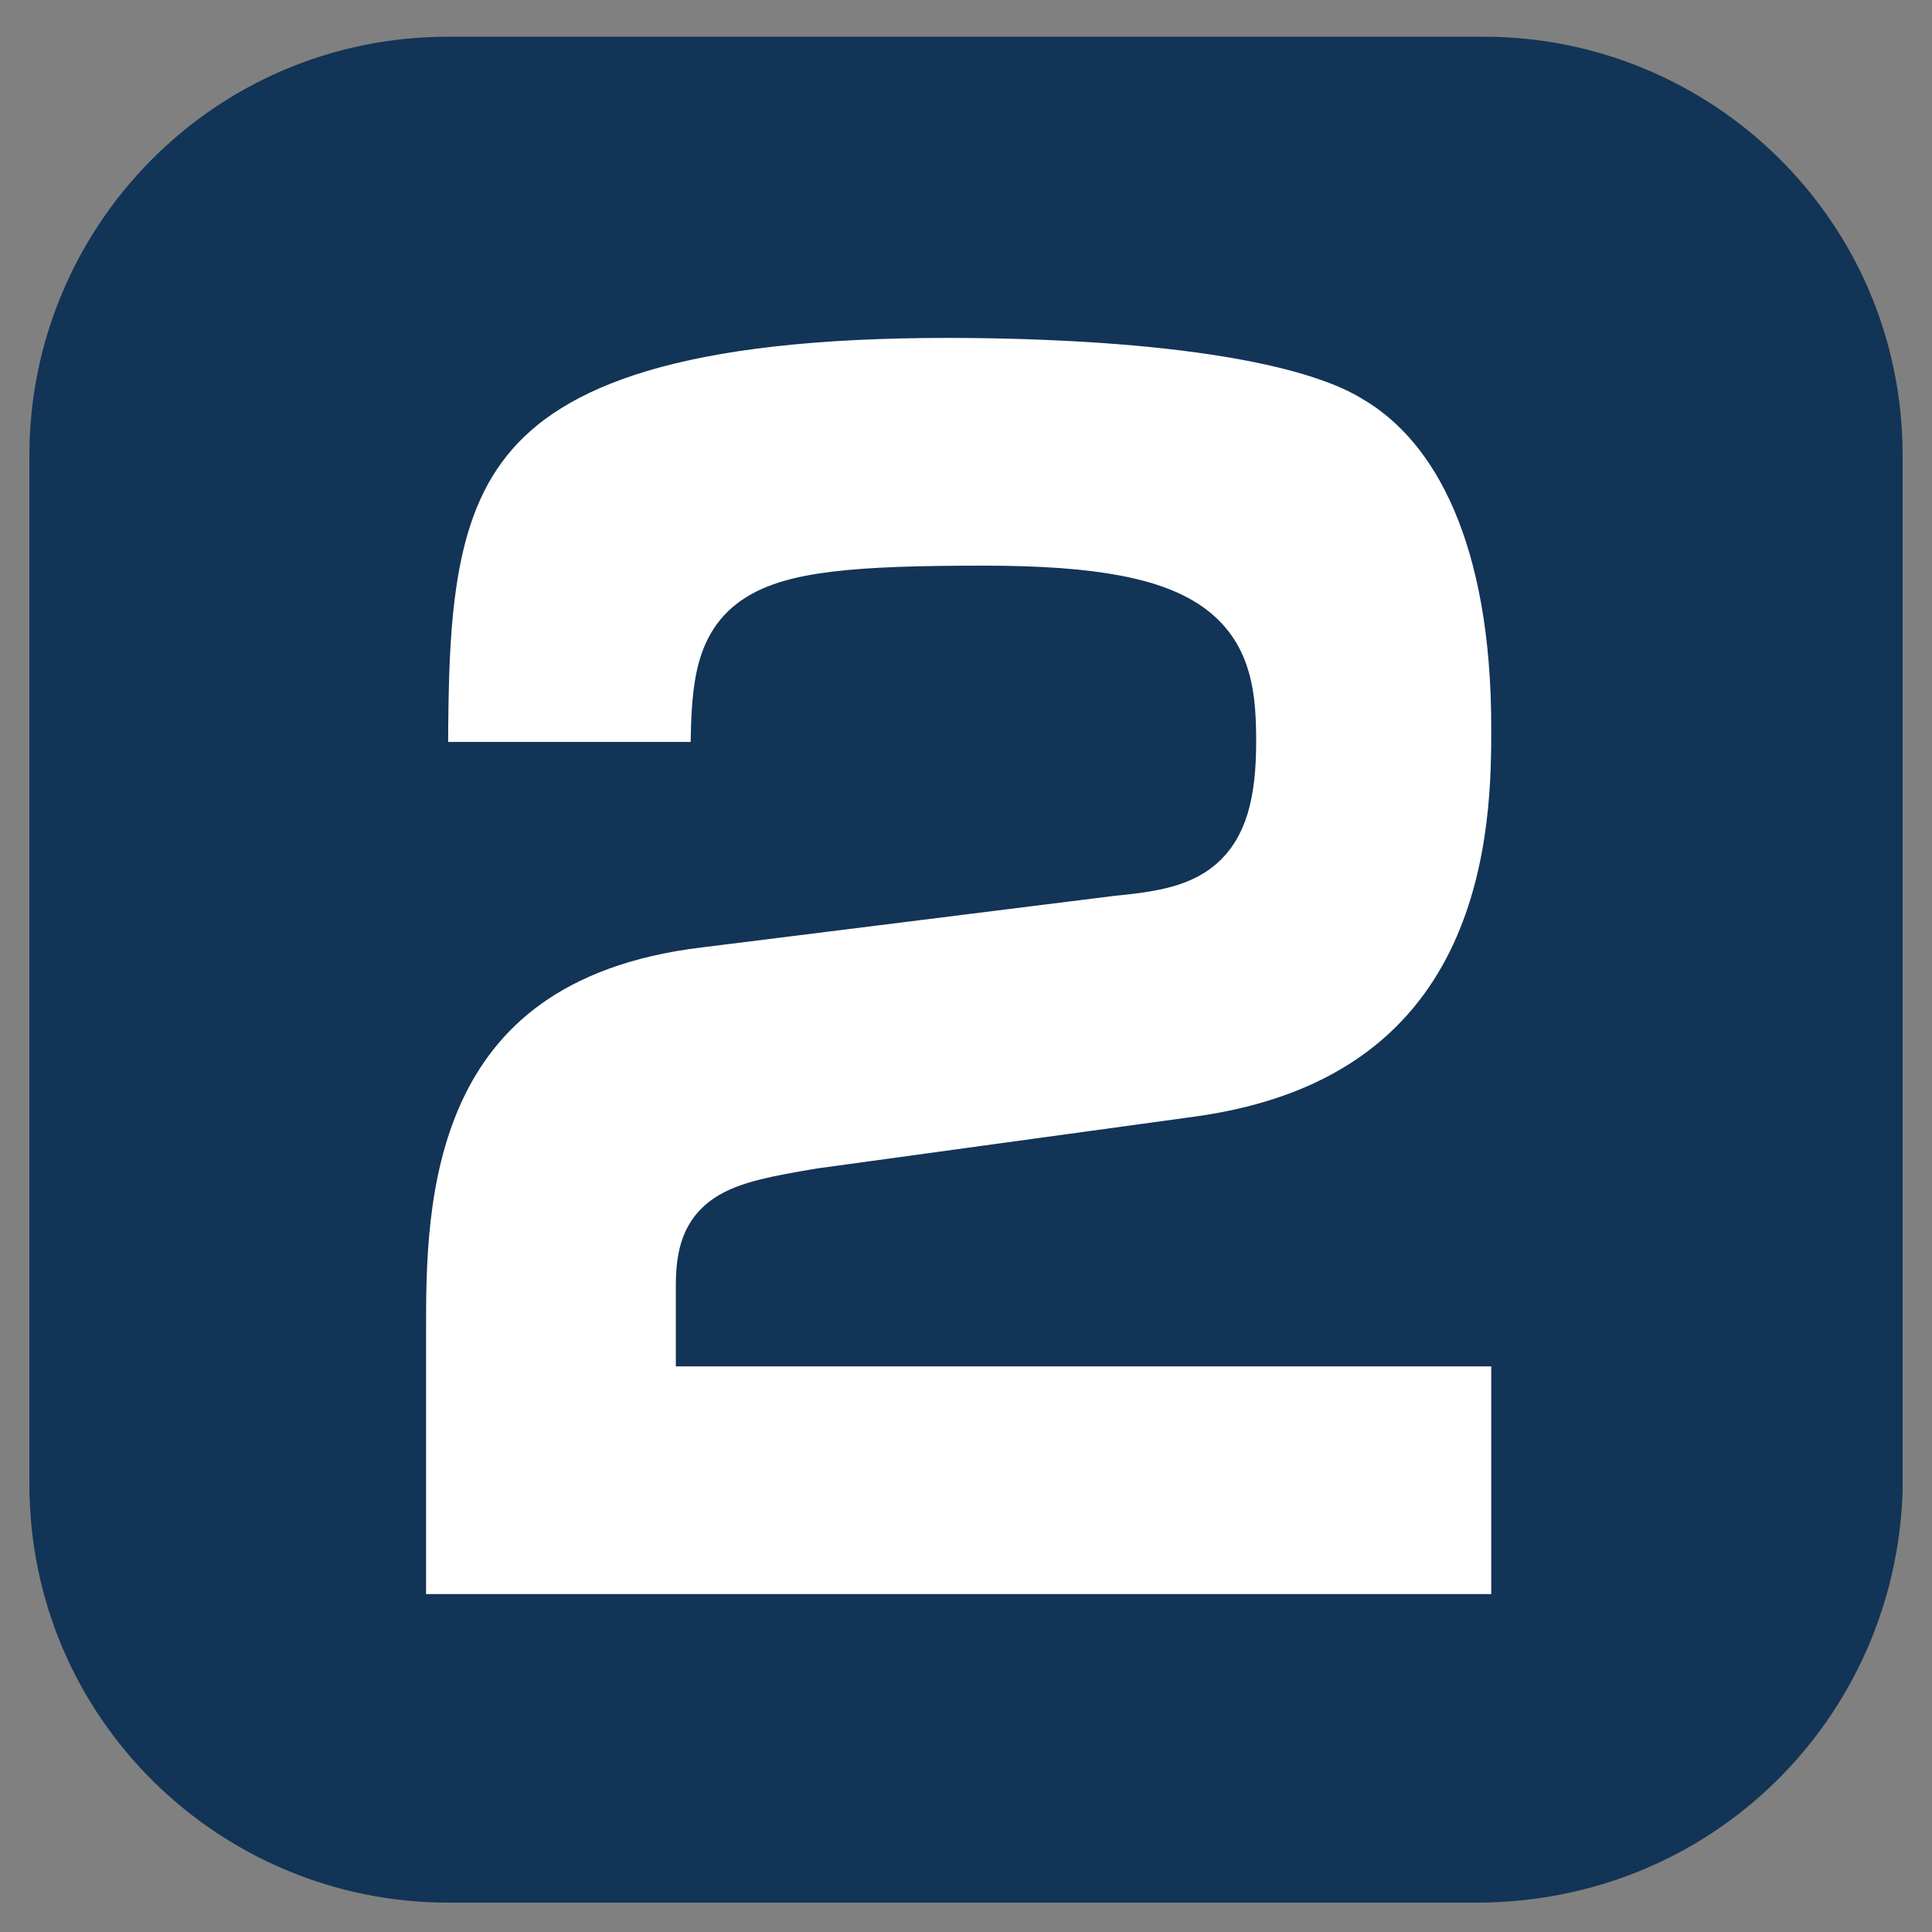
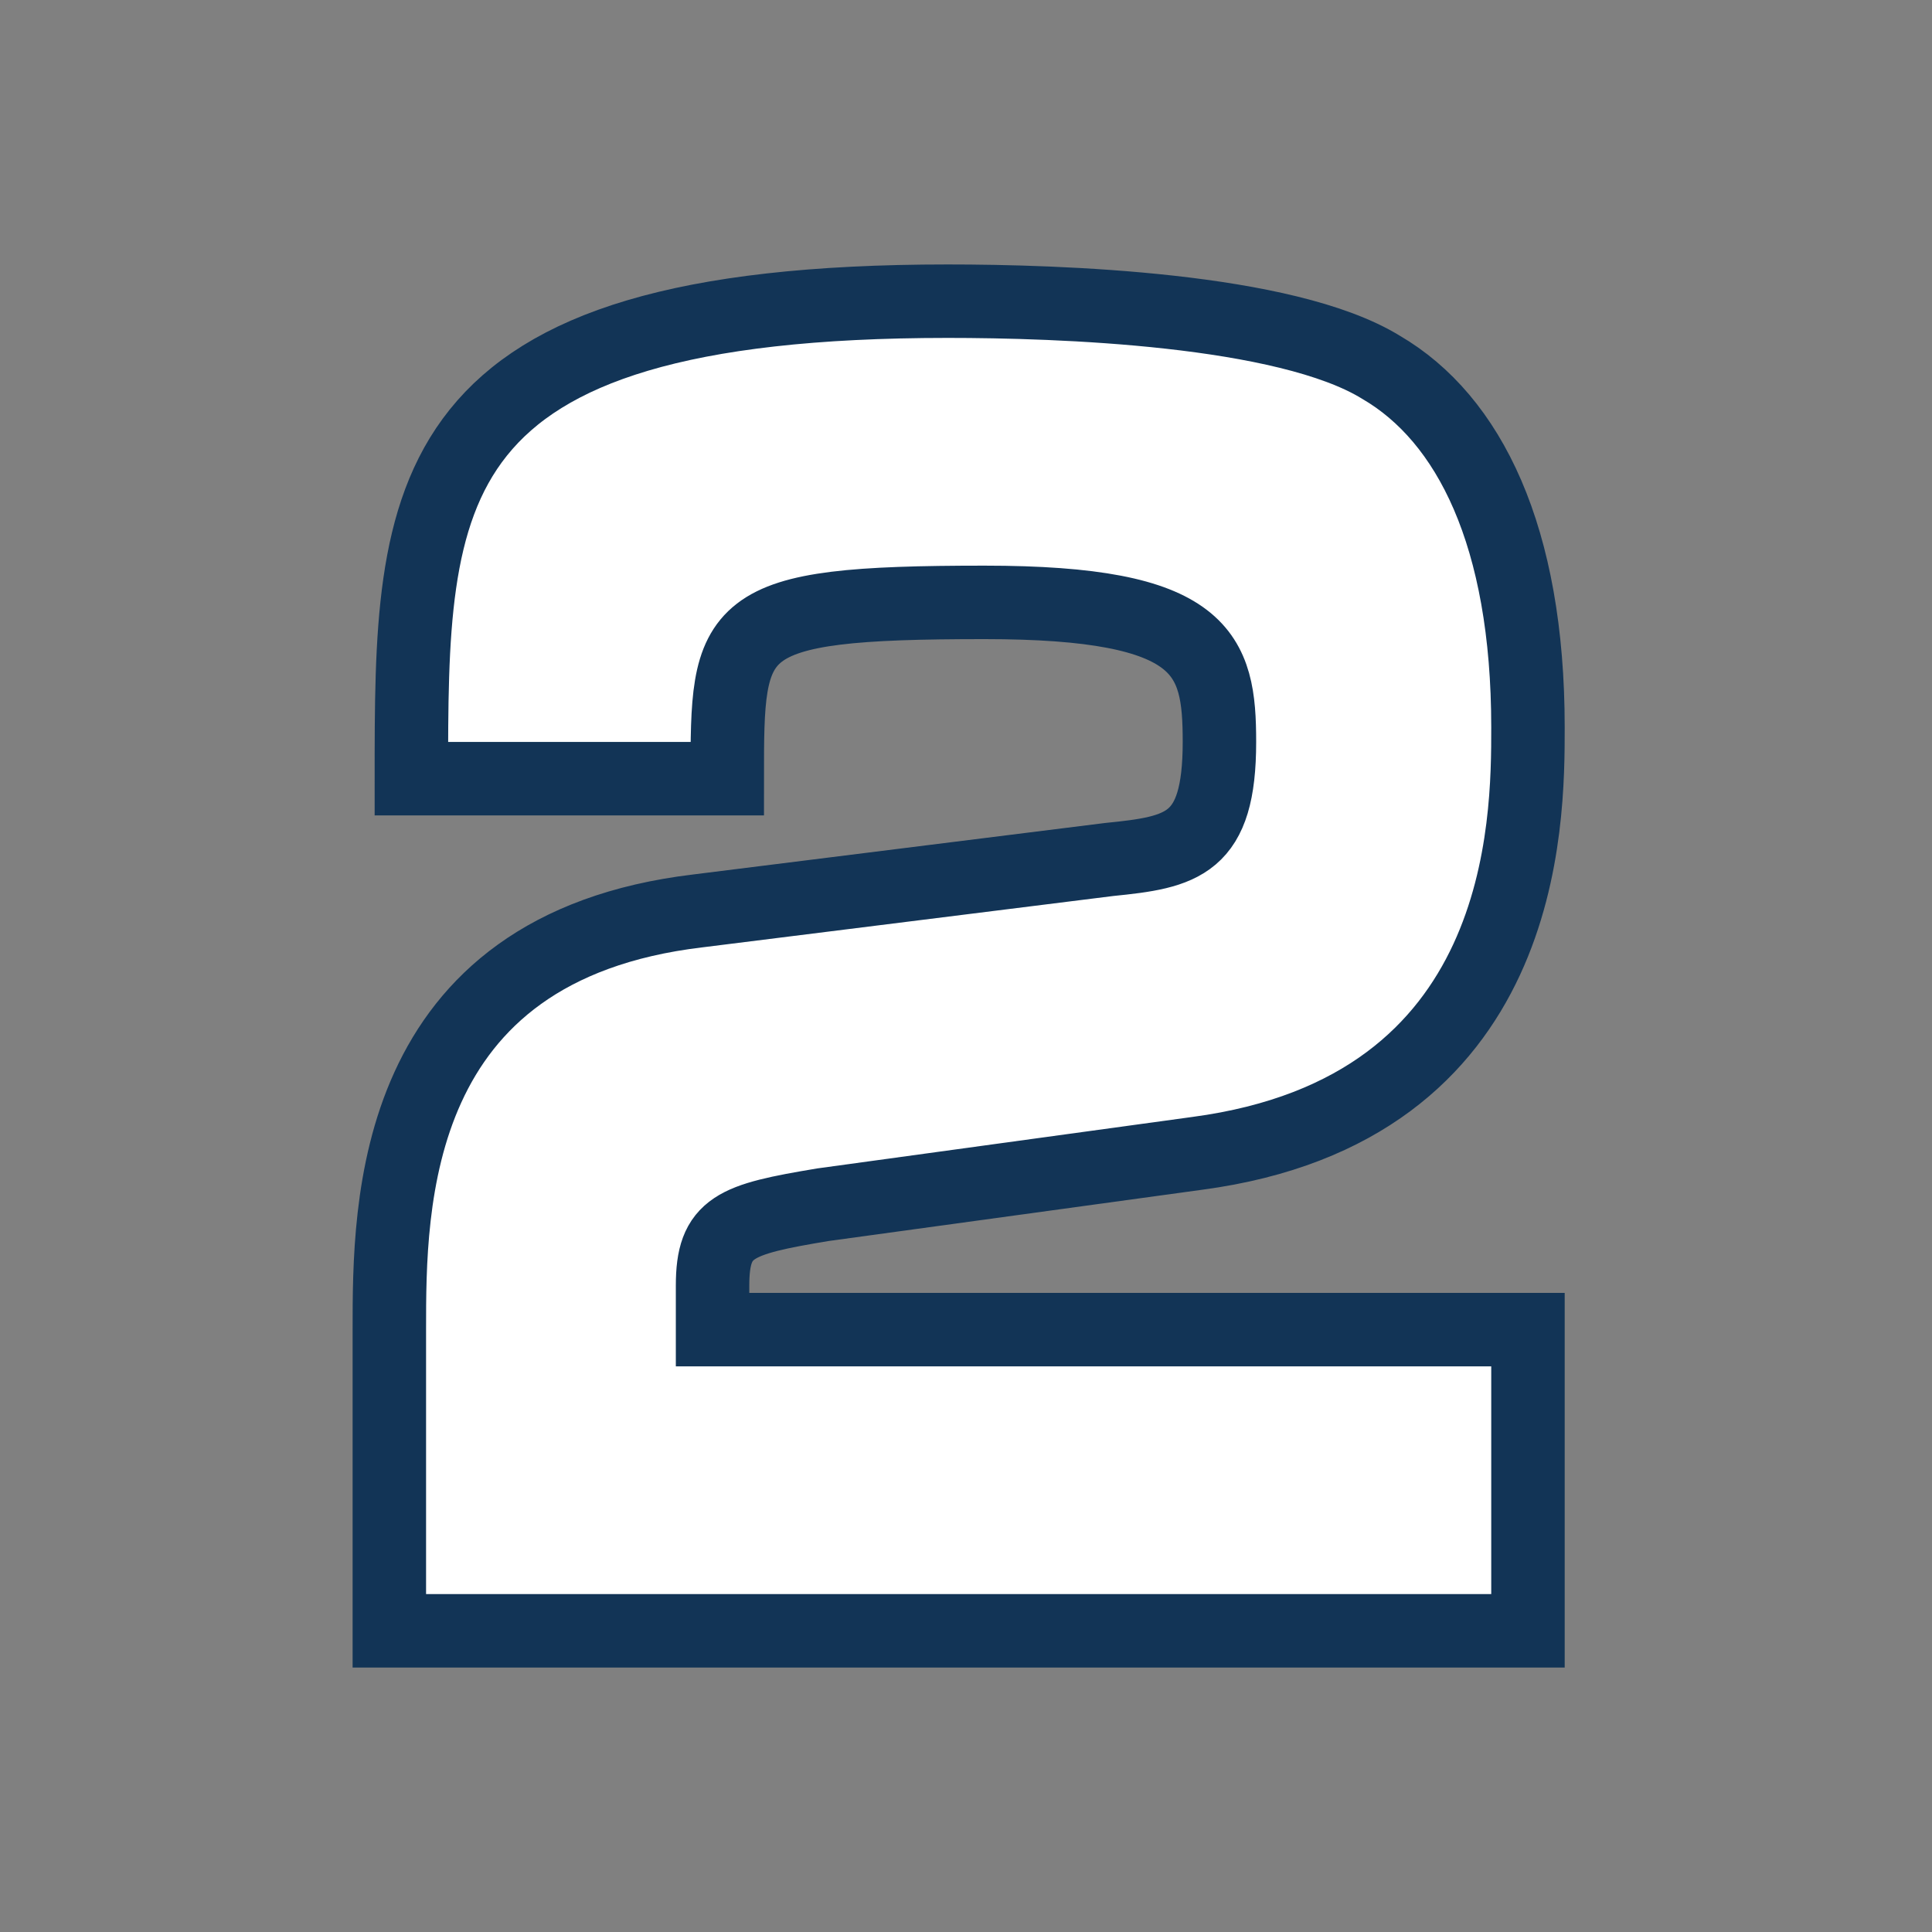
<svg xmlns="http://www.w3.org/2000/svg" version="1.1" id="レイヤー_1" x="0px" y="0px" viewBox="0 0 26.3 26.3" style="enable-background:new 0 0 26.3 26.3;" xml:space="preserve">
  <rect x="0" y="0" width="26.3" height="26.3" fill="#808080" stroke="none" />
  <style type="text/css">
	.st0{fill:#123456;}
	.st1{fill:#FFFFFF;stroke:#123456;stroke-miterlimit:10;}
</style>
  <g>
-     <path class="st0" d="M20.1,25.9h-14c-3.1,0-5.7-2.5-5.7-5.7v-14c0-3.1,2.5-5.7,5.7-5.7h14.1c3.1,0,5.7,2.5,5.7,5.7v14.1   C25.8,23.4,23.3,25.9,20.1,25.9z" />
    <g>
-       <path class="st1" d="M11.2,16.4c-1.2,0.2-1.5,0.3-1.5,1.1v0.6h11.1v4.1H5.3v-4.1c0-1.7,0-5.2,4.2-5.7l5.6-0.7    c1-0.1,1.5-0.2,1.5-1.6c0-1.2-0.2-1.9-3.2-1.9c-3.5,0-3.5,0.3-3.5,2.4H5.6c0-3.9,0-6.5,7.3-6.5c1.5,0,4.6,0.1,5.9,0.9    c1.2,0.7,2,2.3,2,4.9c0,1.3,0,5.2-4.5,5.8L11.2,16.4z" />
+       <path class="st1" d="M11.2,16.4c-1.2,0.2-1.5,0.3-1.5,1.1v0.6h11.1v4.1H5.3v-4.1c0-1.7,0-5.2,4.2-5.7l5.6-0.7    c1-0.1,1.5-0.2,1.5-1.6c0-1.2-0.2-1.9-3.2-1.9c-3.5,0-3.5,0.3-3.5,2.4H5.6c0-3.9,0-6.5,7.3-6.5c1.5,0,4.6,0.1,5.9,0.9    c1.2,0.7,2,2.3,2,4.9c0,1.3,0,5.2-4.5,5.8z" />
    </g>
  </g>
</svg>